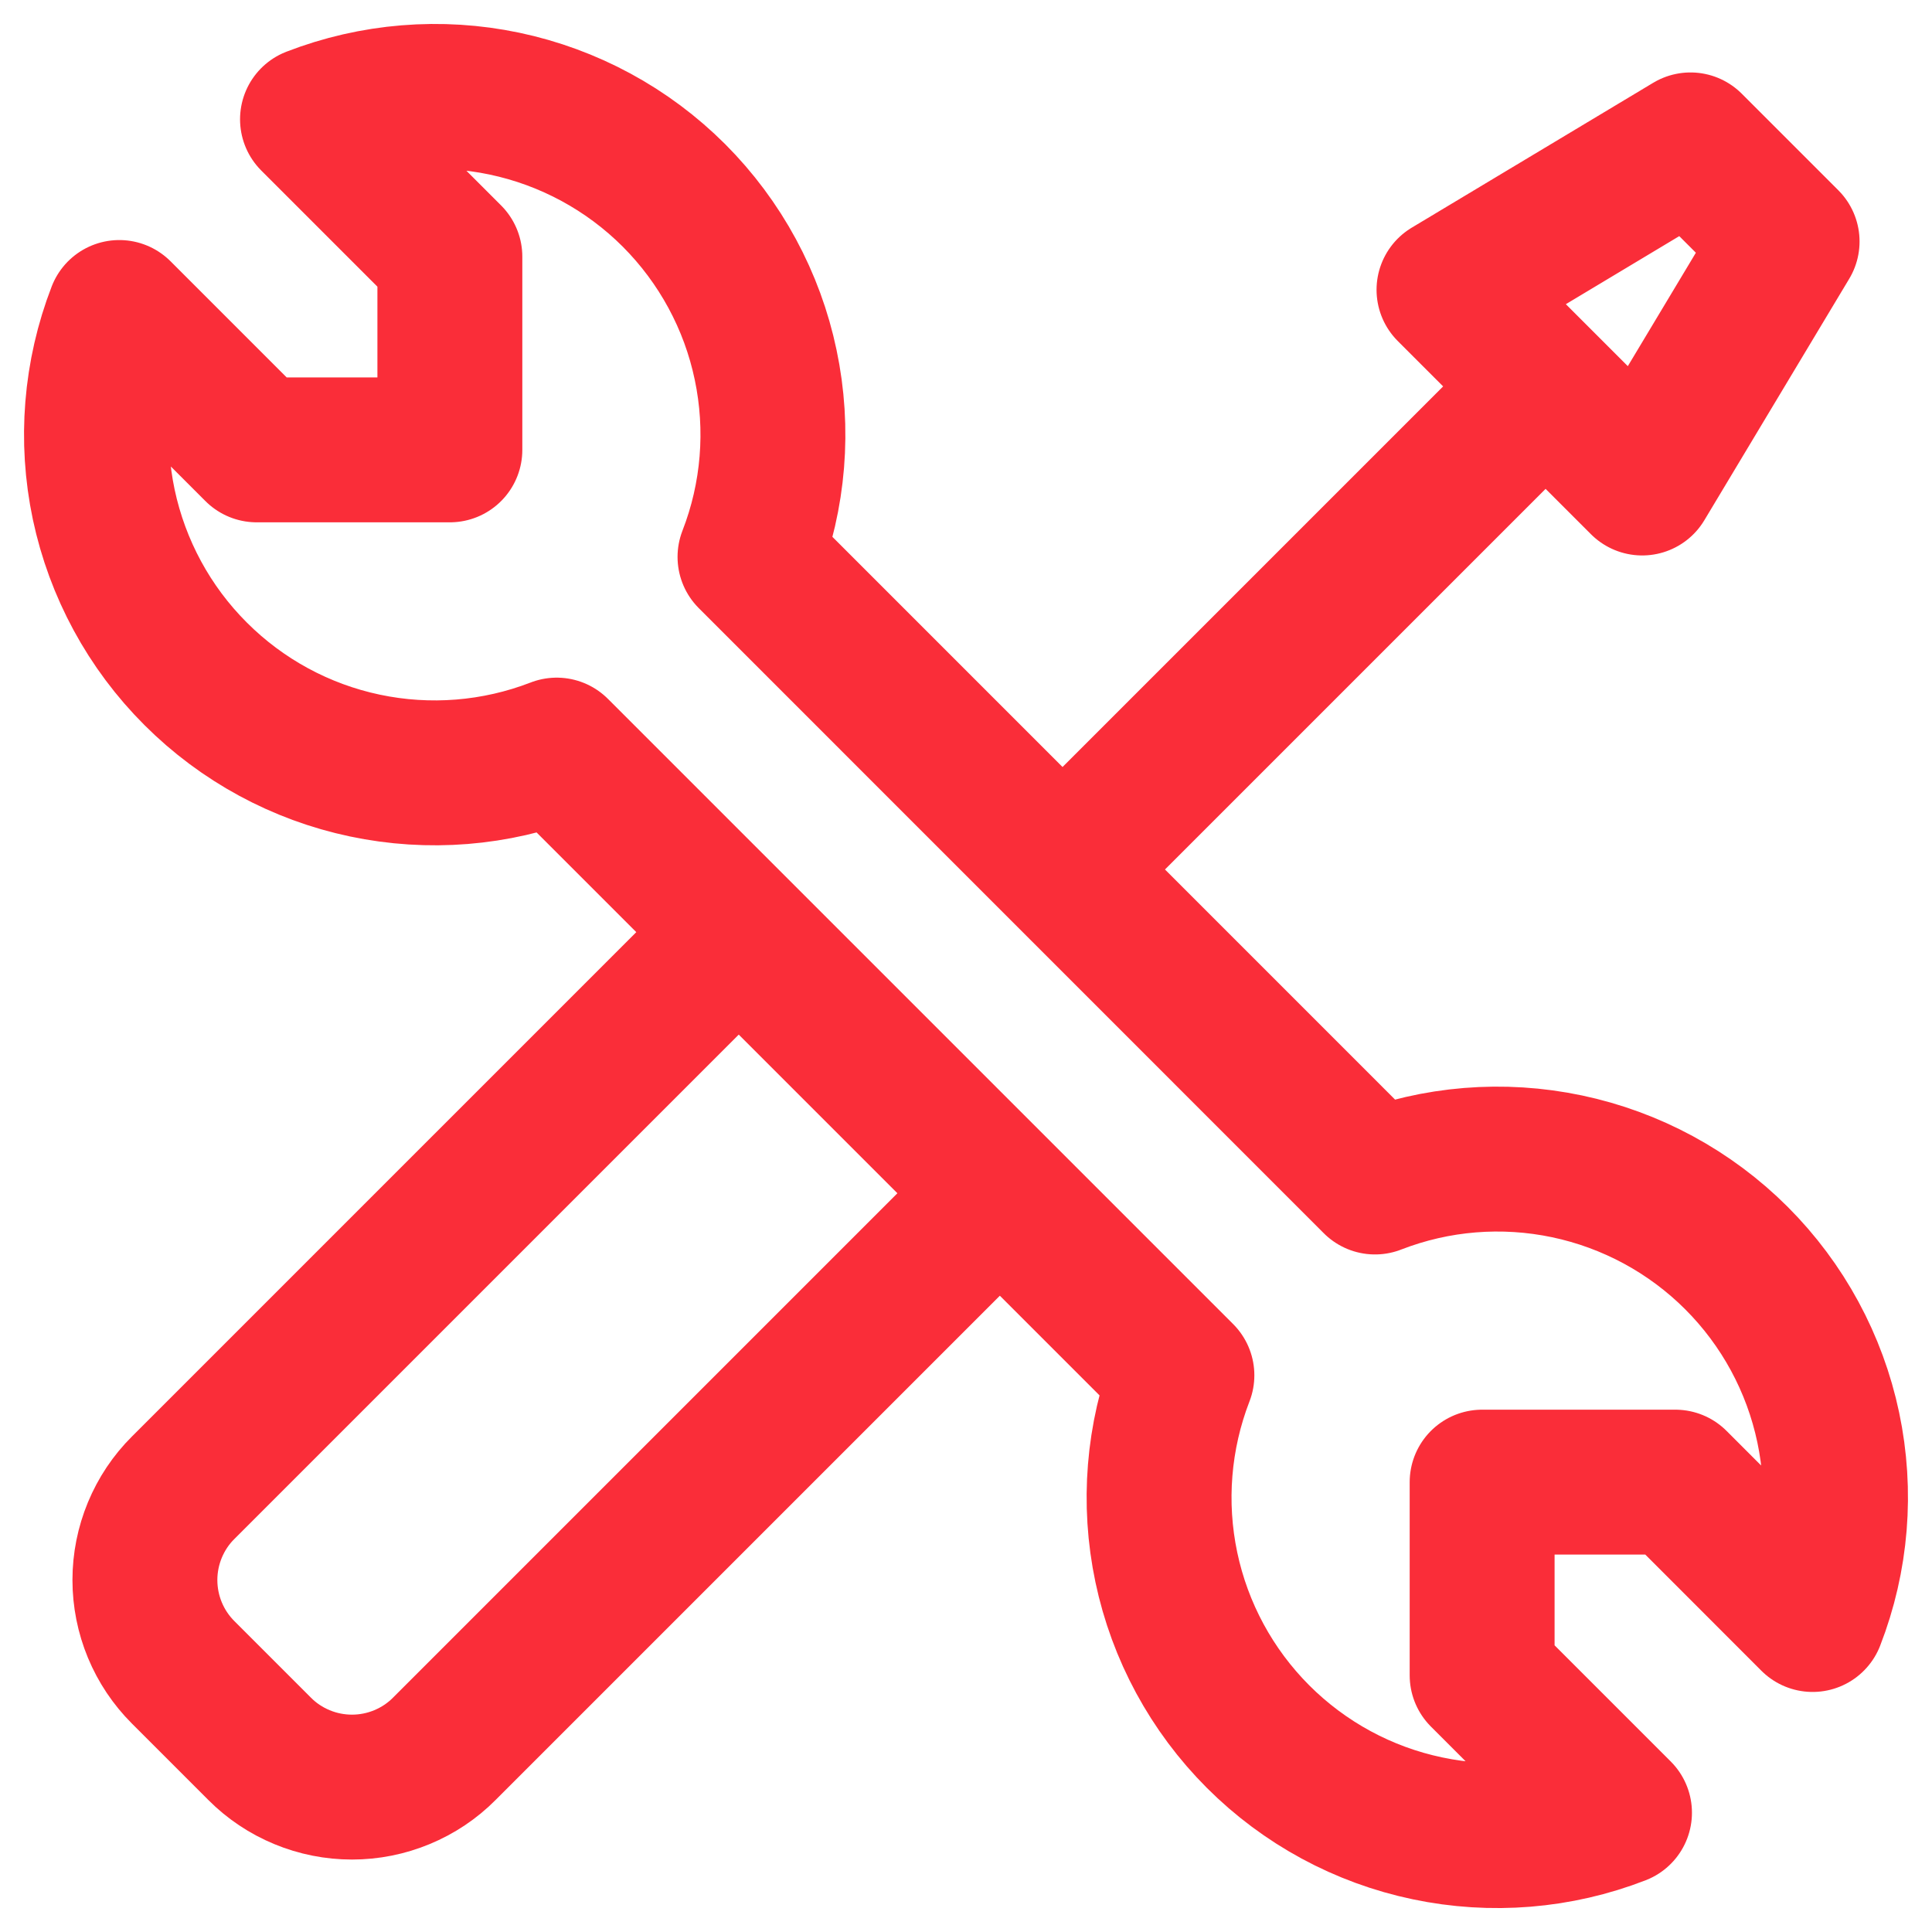
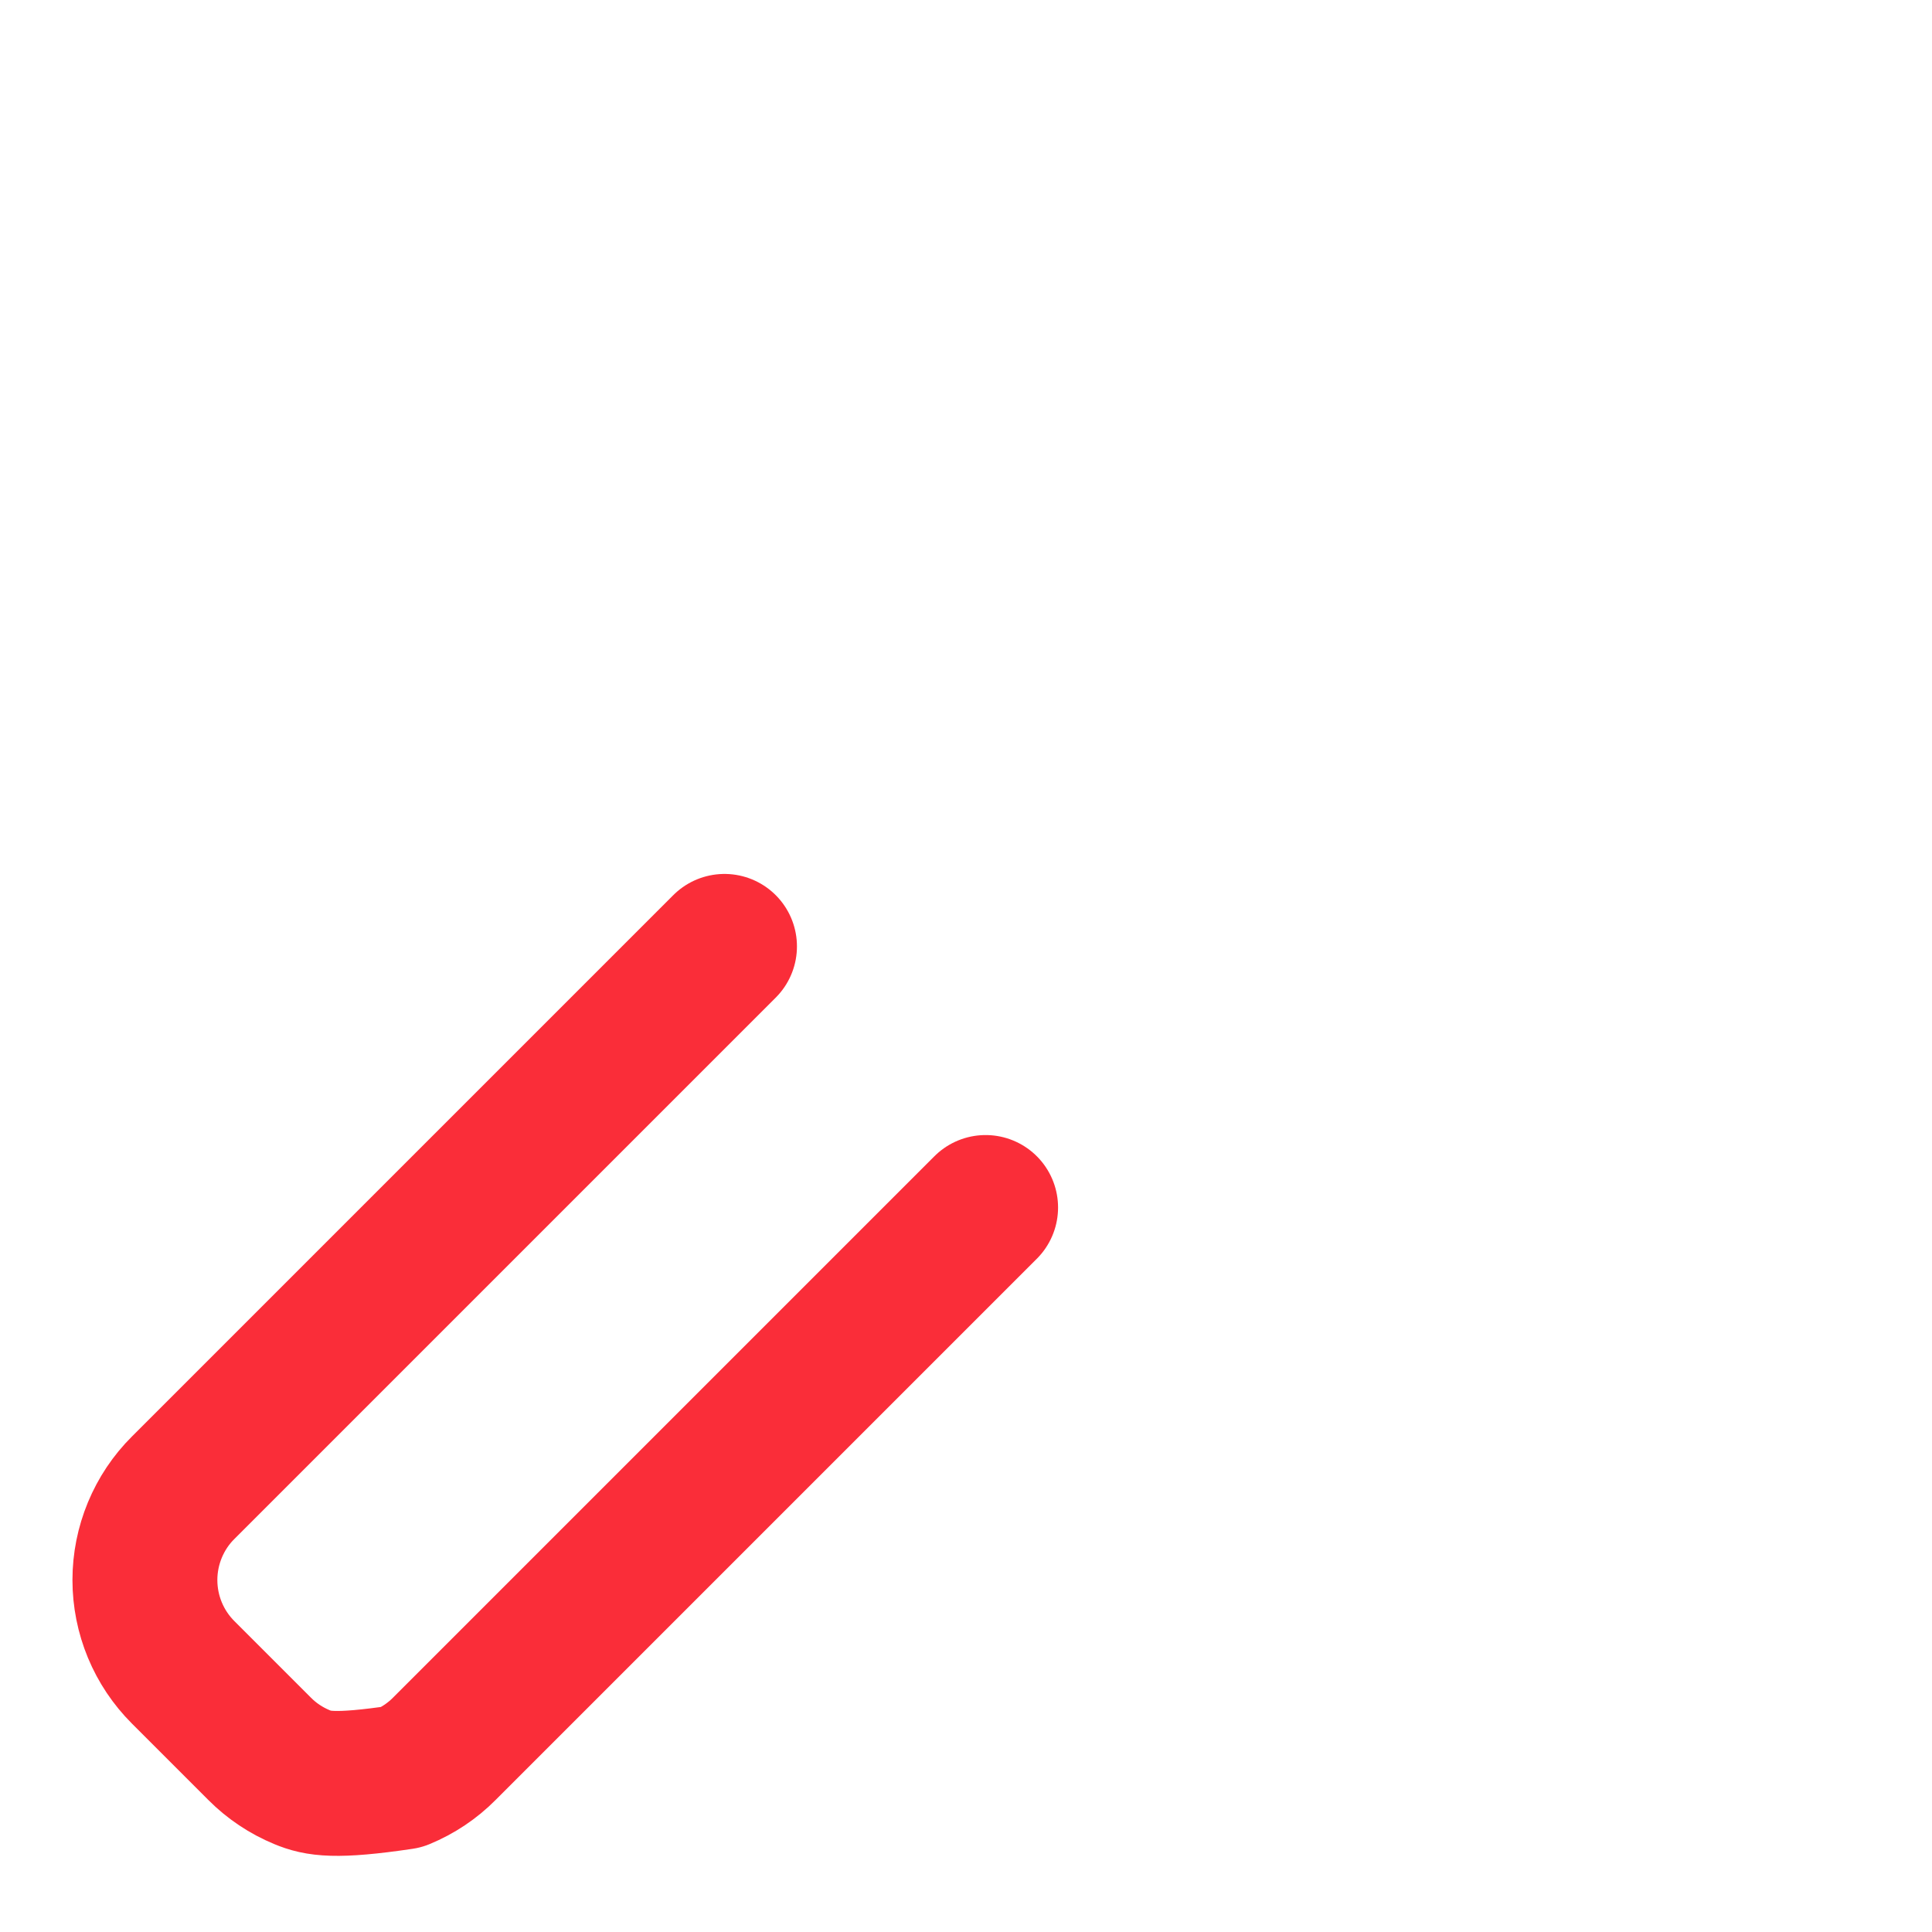
<svg xmlns="http://www.w3.org/2000/svg" width="20" height="20" viewBox="0 0 20 20" fill="none">
-   <path d="M11 9L16 4M17 5L15 3L17.5 1.5L18.5 2.5L17 5ZM2.025 6.975C1.545 6.496 1.215 5.887 1.074 5.223C0.934 4.559 0.99 3.868 1.235 3.235L2.657 4.657H4.657V2.657L3.235 1.235C3.868 0.99 4.559 0.933 5.223 1.073C5.887 1.213 6.497 1.543 6.977 2.023C7.457 2.504 7.787 3.113 7.926 3.777C8.066 4.442 8.01 5.132 7.764 5.765L14.234 12.236C14.867 11.99 15.557 11.934 16.222 12.074C16.886 12.214 17.496 12.544 17.976 13.024C18.456 13.504 18.786 14.113 18.926 14.777C19.066 15.442 19.01 16.132 18.764 16.765L17.343 15.343H15.343V17.343L16.765 18.765C16.132 19.011 15.442 19.067 14.777 18.927C14.113 18.788 13.504 18.458 13.024 17.978C12.544 17.498 12.214 16.889 12.074 16.225C11.934 15.561 11.99 14.87 12.235 14.237L5.763 7.765C5.13 8.01 4.44 8.065 3.777 7.925C3.113 7.785 2.505 7.455 2.025 6.975Z" stroke="#FA2D39" stroke-width="1.5" stroke-linecap="round" stroke-linejoin="round" />
-   <path d="M10.203 12.5L4.599 18.104C4.474 18.23 4.325 18.329 4.161 18.397C3.997 18.465 3.821 18.5 3.644 18.5C3.466 18.5 3.29 18.465 3.126 18.397C2.962 18.329 2.813 18.23 2.688 18.104L1.896 17.312C1.77 17.186 1.671 17.038 1.603 16.874C1.535 16.71 1.5 16.534 1.5 16.356C1.5 16.179 1.535 16.003 1.603 15.839C1.671 15.675 1.77 15.526 1.896 15.401L7.5 9.797" stroke="#FA2D39" stroke-width="1.5" stroke-linecap="round" stroke-linejoin="round" />
+   <path d="M10.203 12.5L4.599 18.104C4.474 18.23 4.325 18.329 4.161 18.397C3.466 18.5 3.29 18.465 3.126 18.397C2.962 18.329 2.813 18.23 2.688 18.104L1.896 17.312C1.77 17.186 1.671 17.038 1.603 16.874C1.535 16.71 1.5 16.534 1.5 16.356C1.5 16.179 1.535 16.003 1.603 15.839C1.671 15.675 1.77 15.526 1.896 15.401L7.5 9.797" stroke="#FA2D39" stroke-width="1.5" stroke-linecap="round" stroke-linejoin="round" />
</svg>